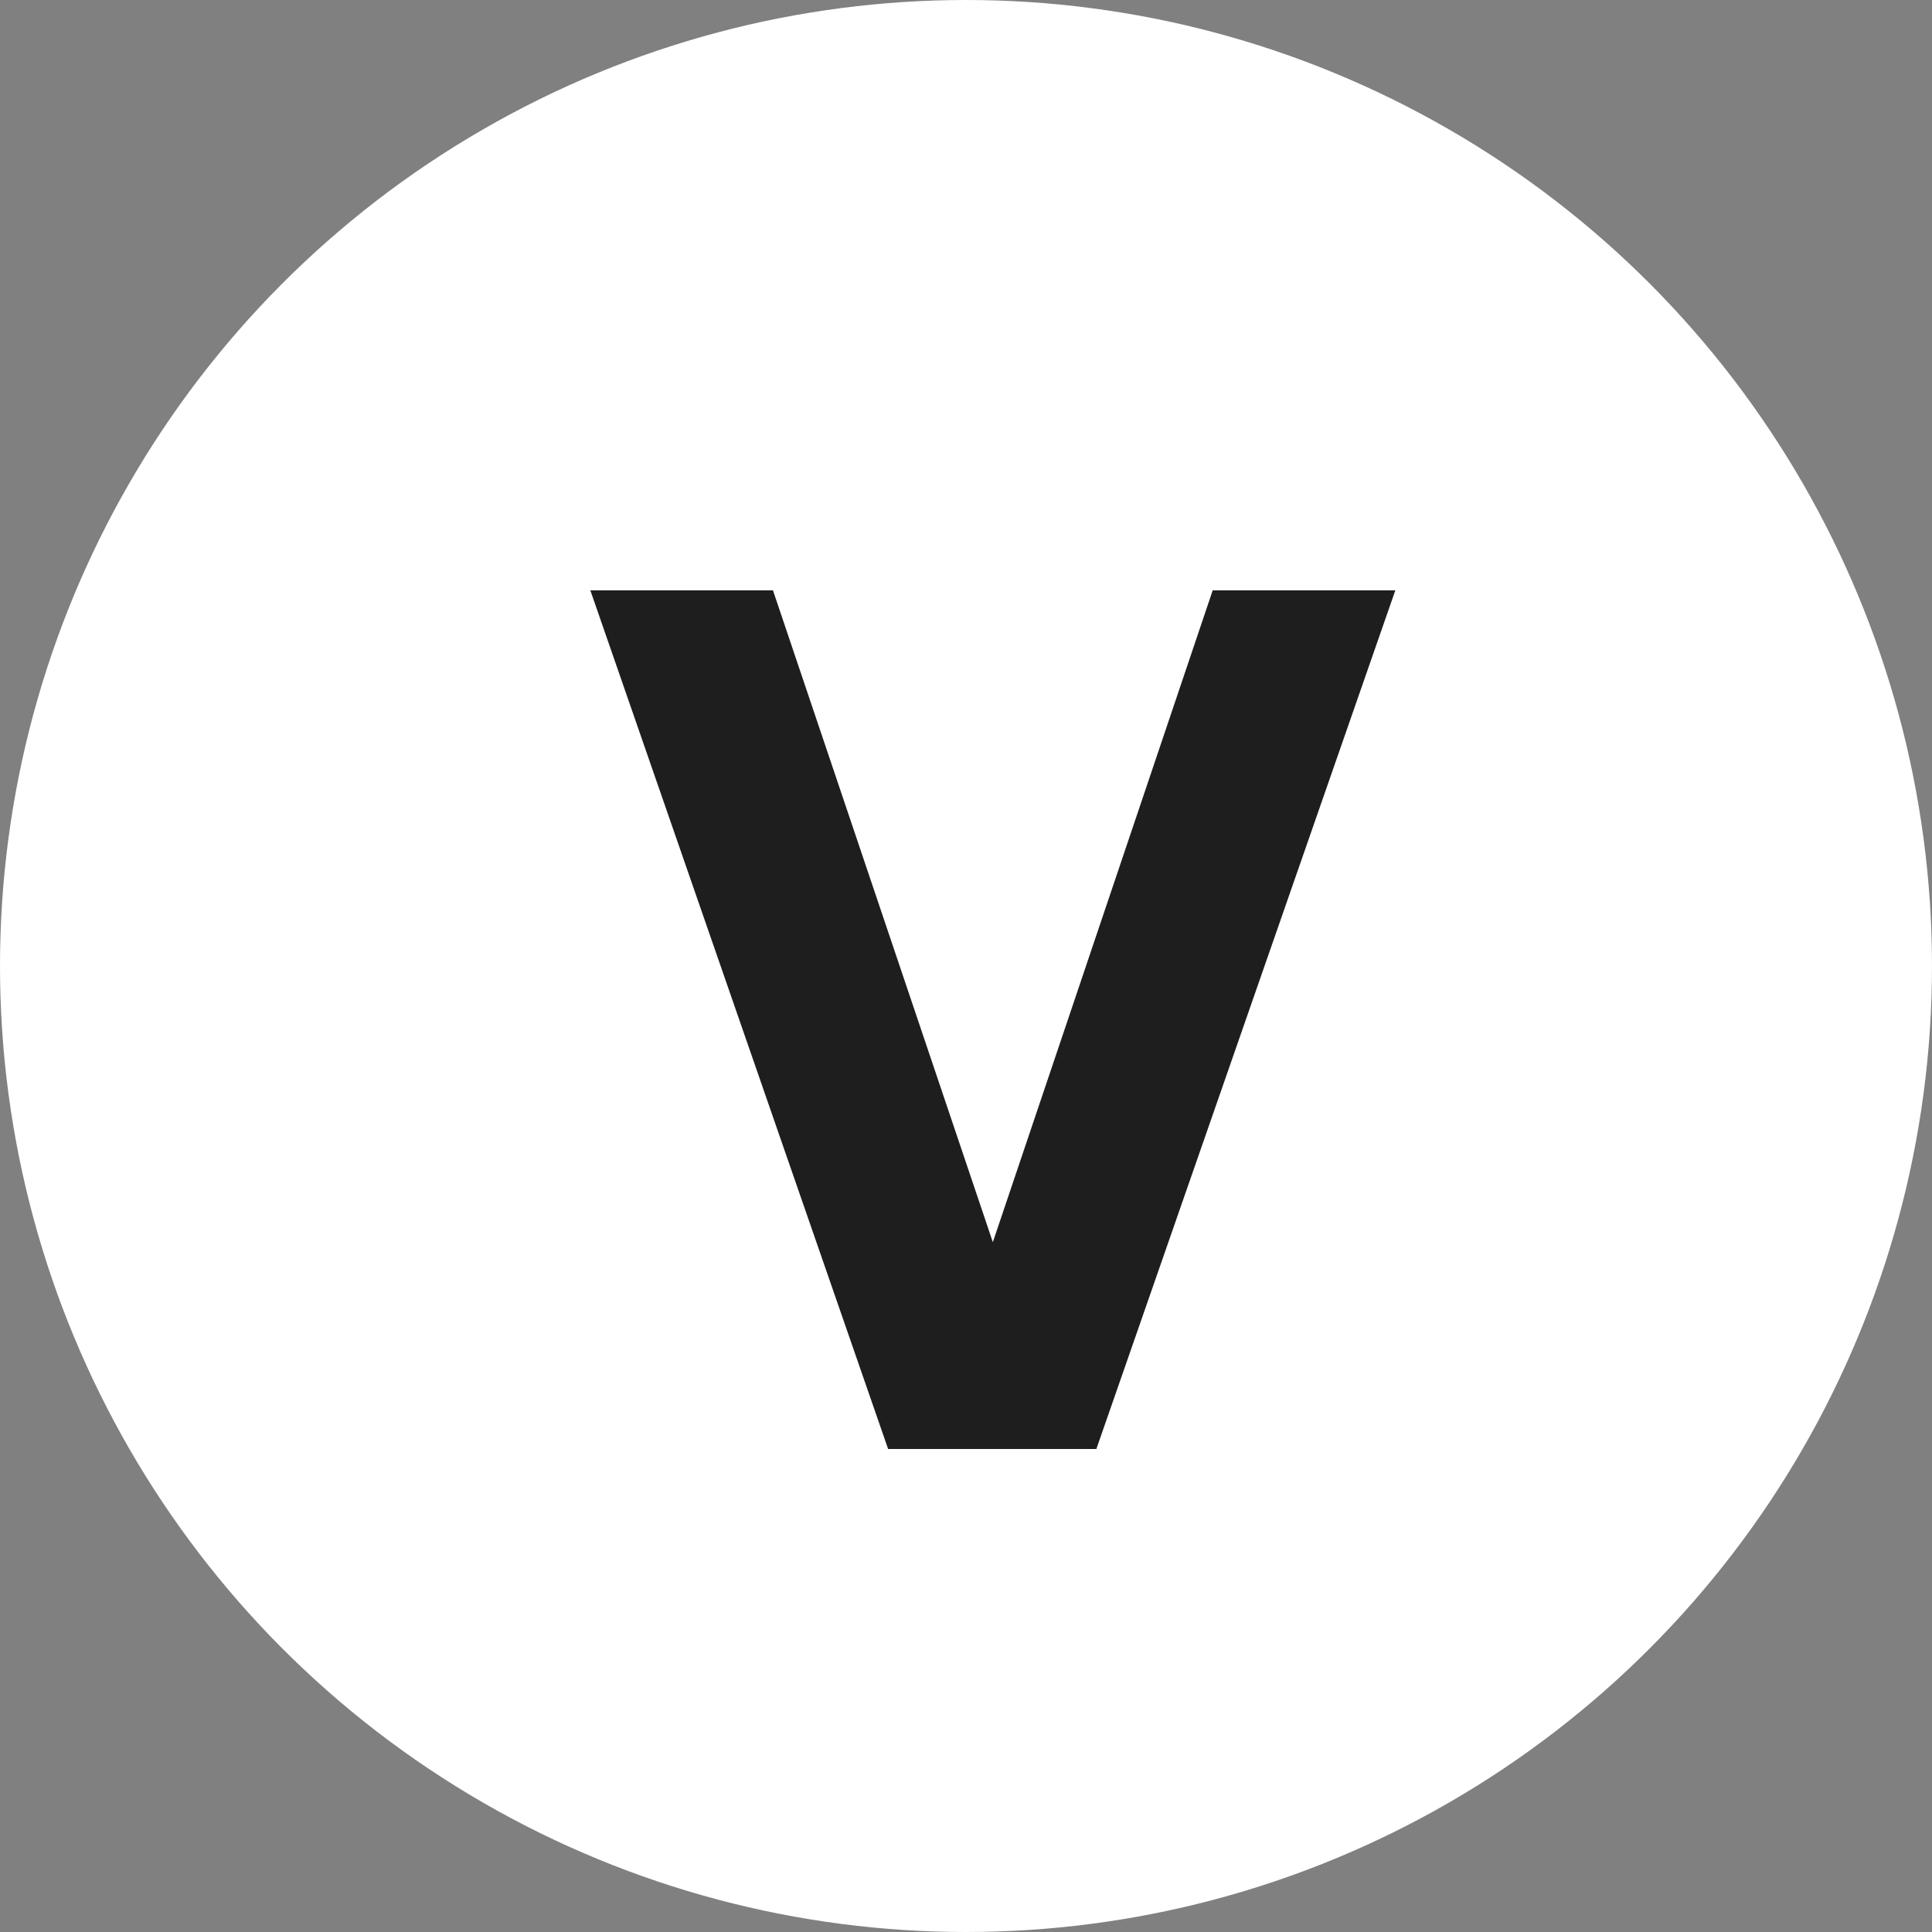
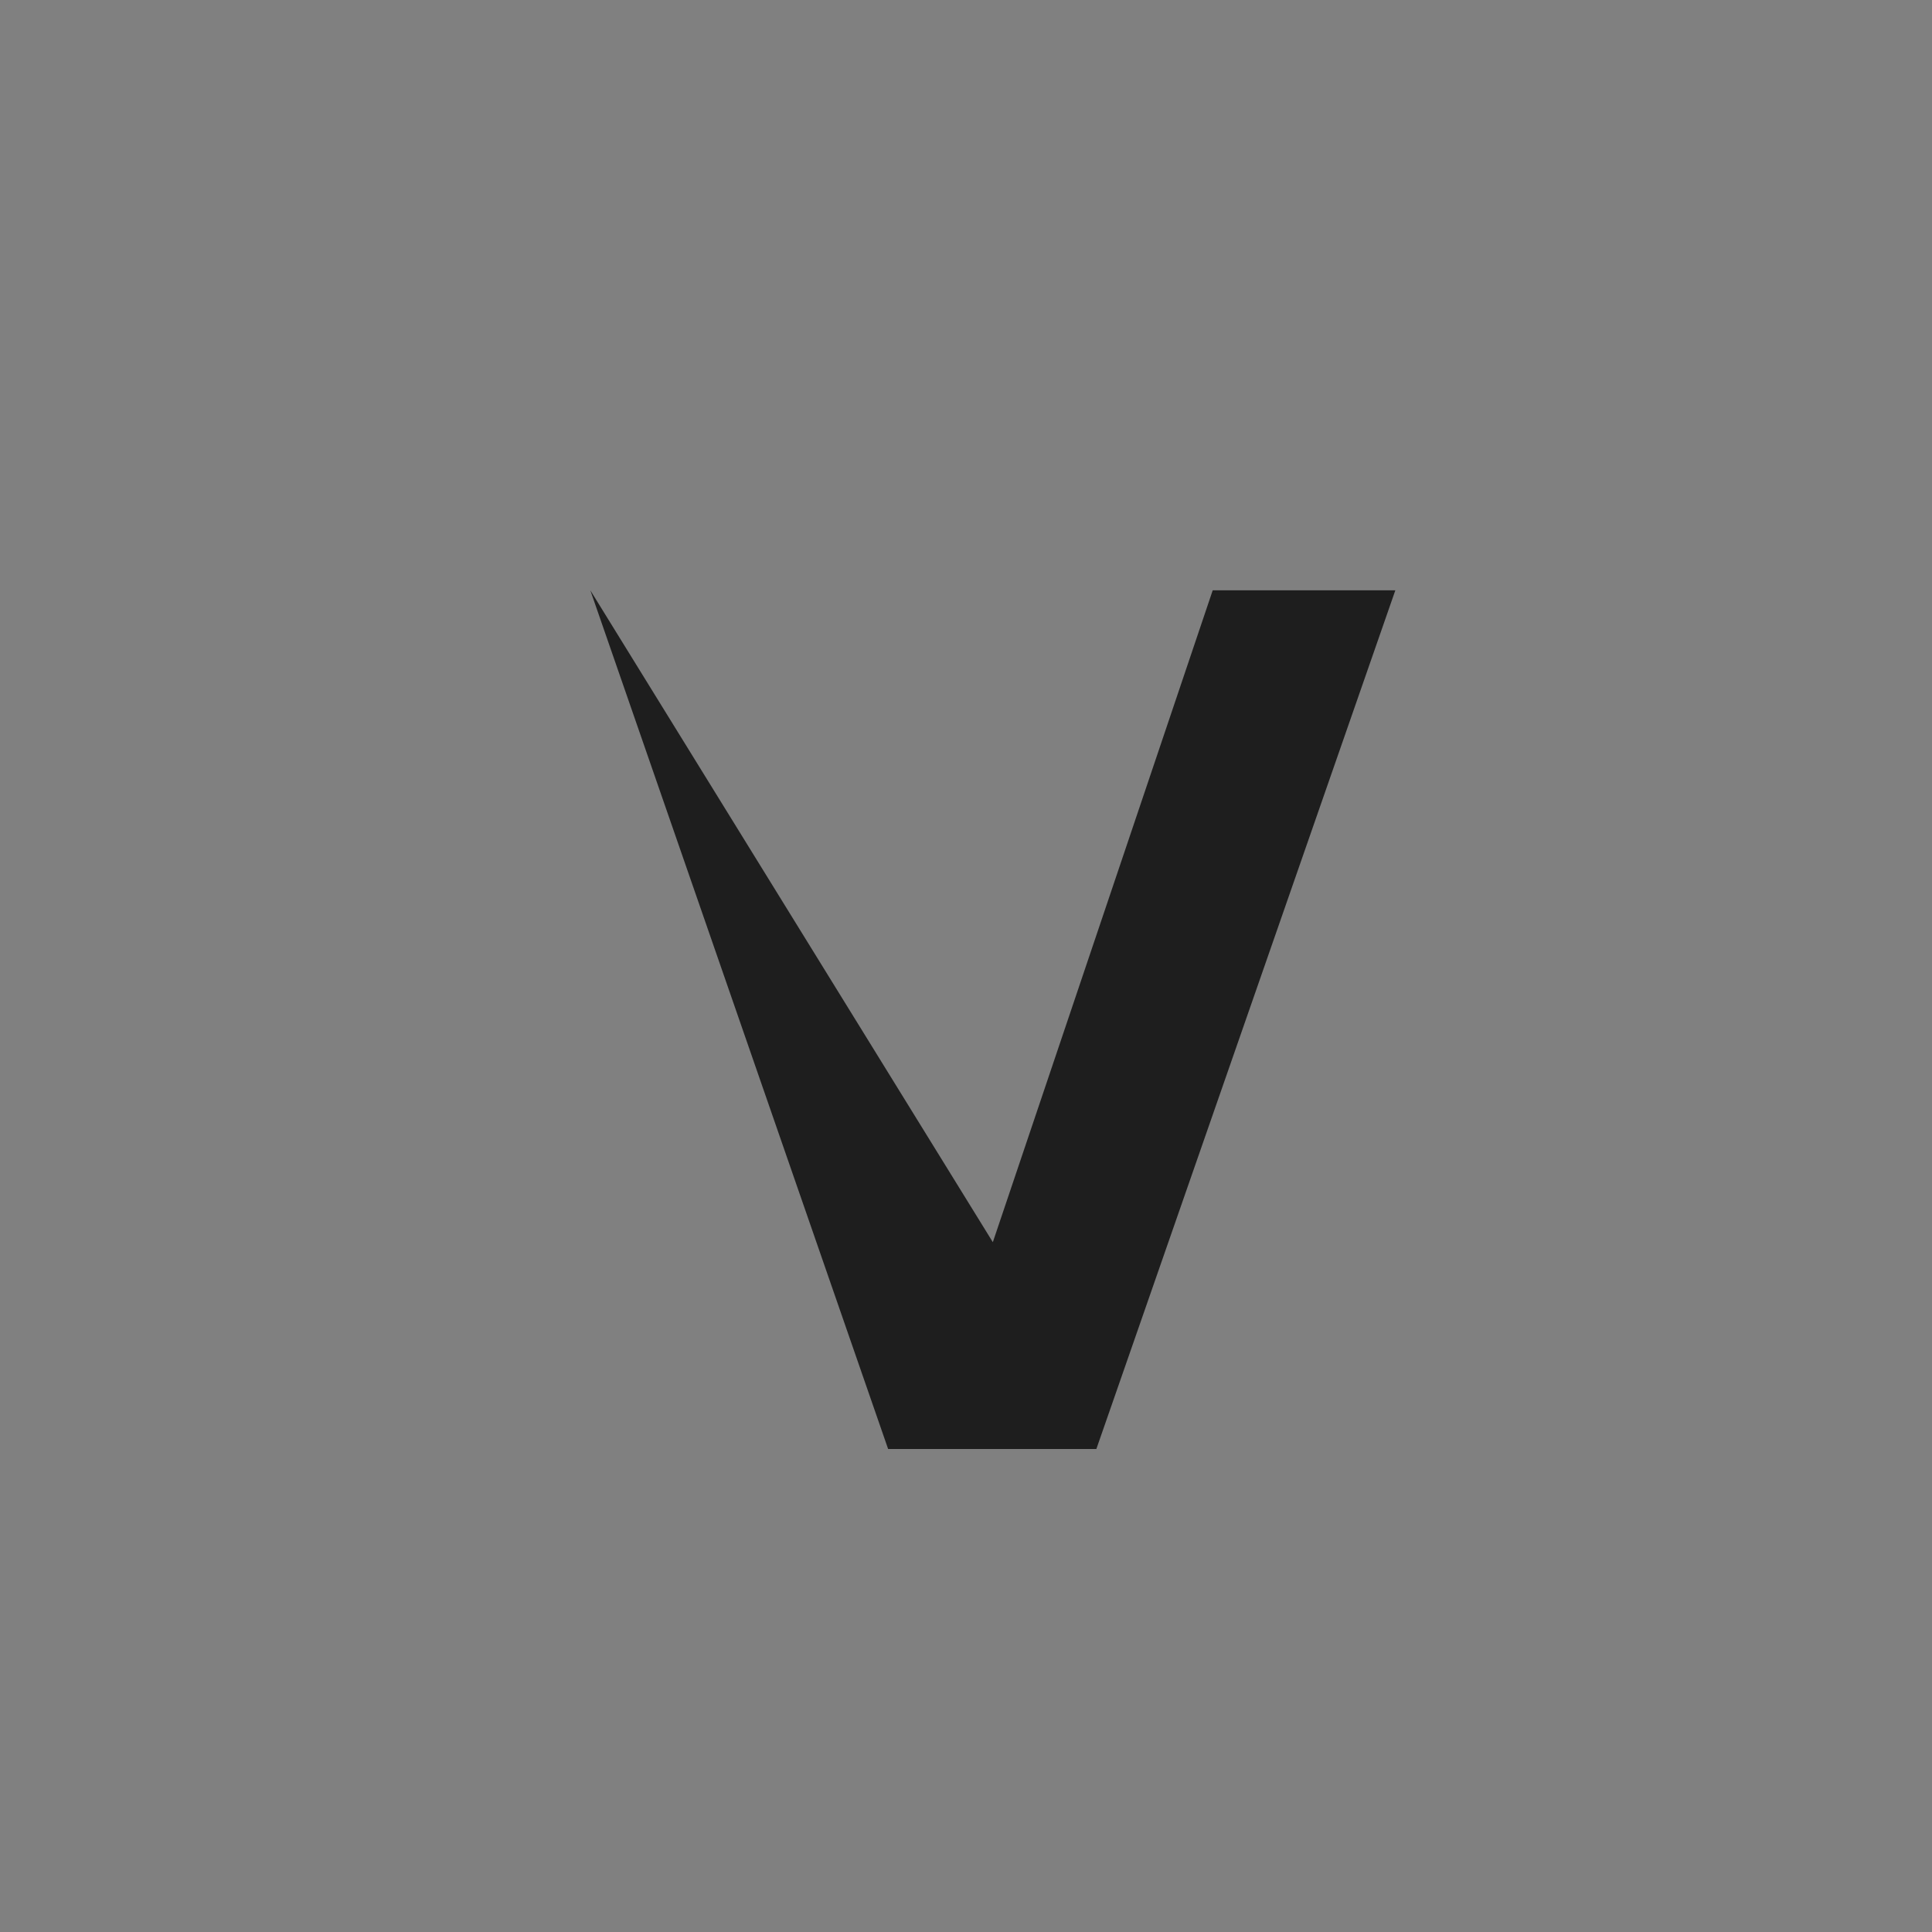
<svg xmlns="http://www.w3.org/2000/svg" fill="none" viewBox="0 0 36 36" height="36" width="36">
  <rect x="0" y="0" width="36" height="36" fill="#808080" stroke="none" />
-   <circle fill="white" r="18" cy="18" cx="18" />
-   <path fill="#1E1E1E" d="M16.549 27L11 11H14.403L18.5 23.146L22.597 11H26L20.429 27H16.549Z" />
+   <path fill="#1E1E1E" d="M16.549 27L11 11L18.5 23.146L22.597 11H26L20.429 27H16.549Z" />
</svg>